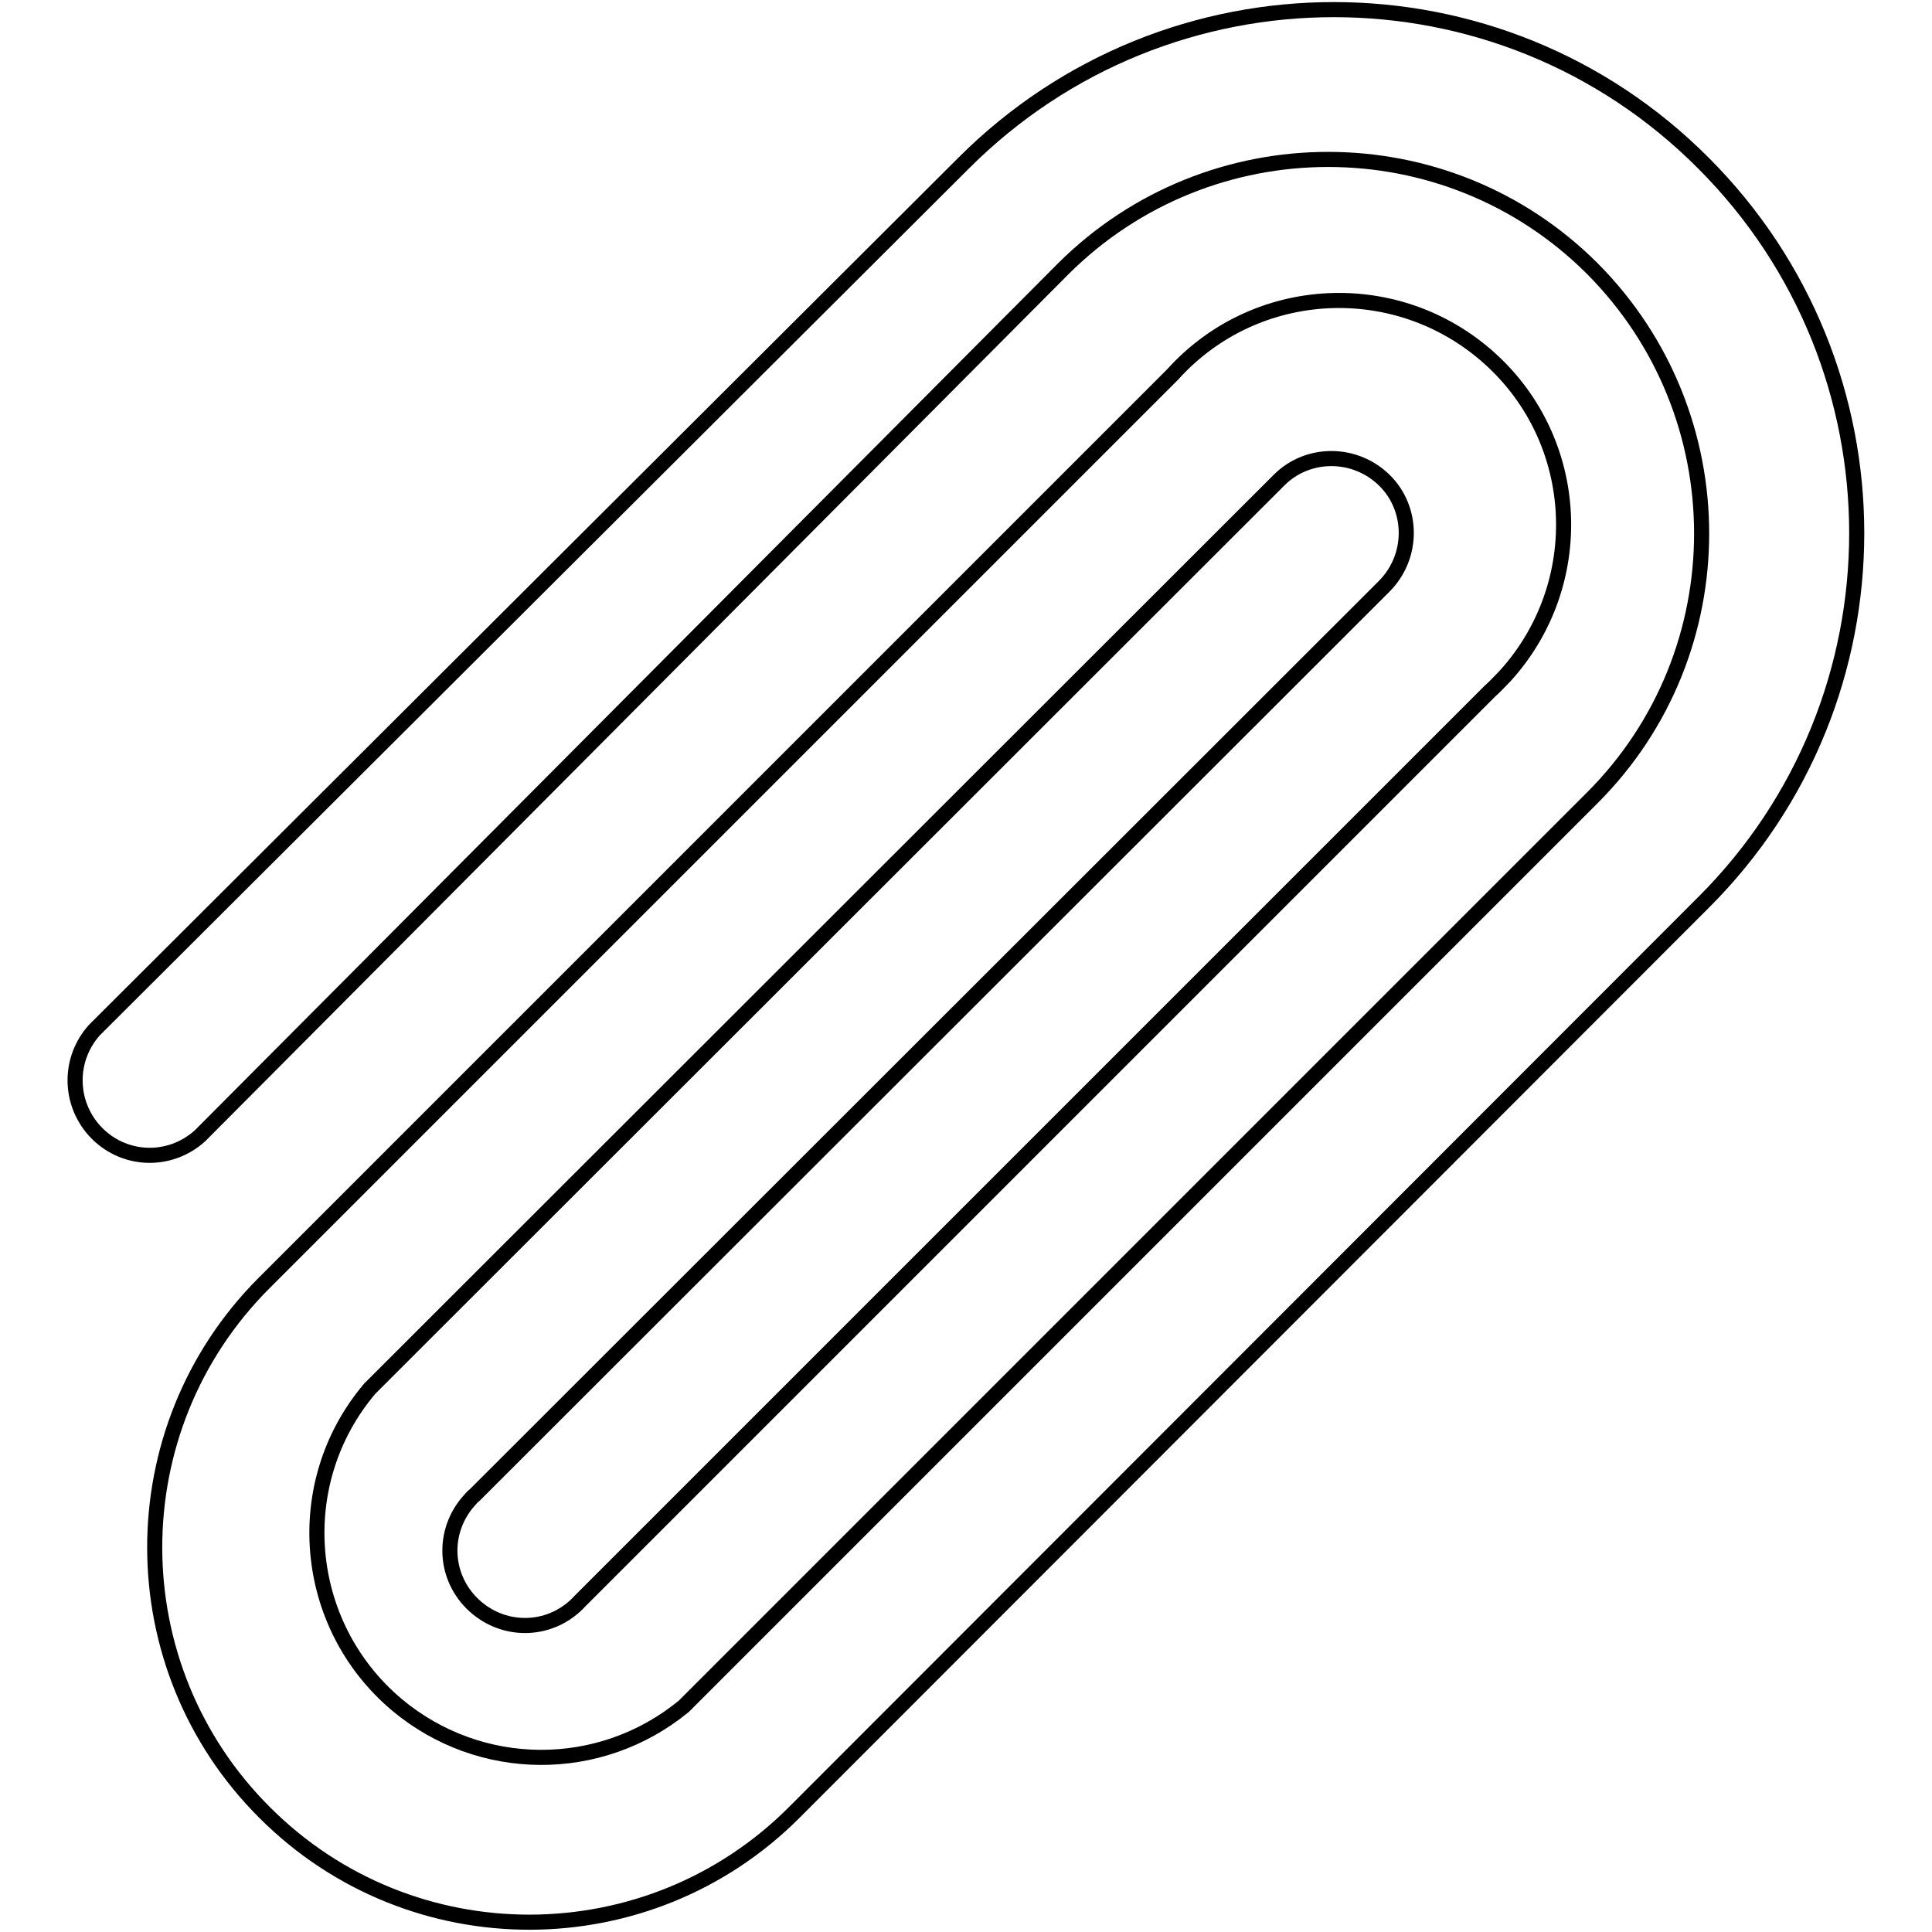
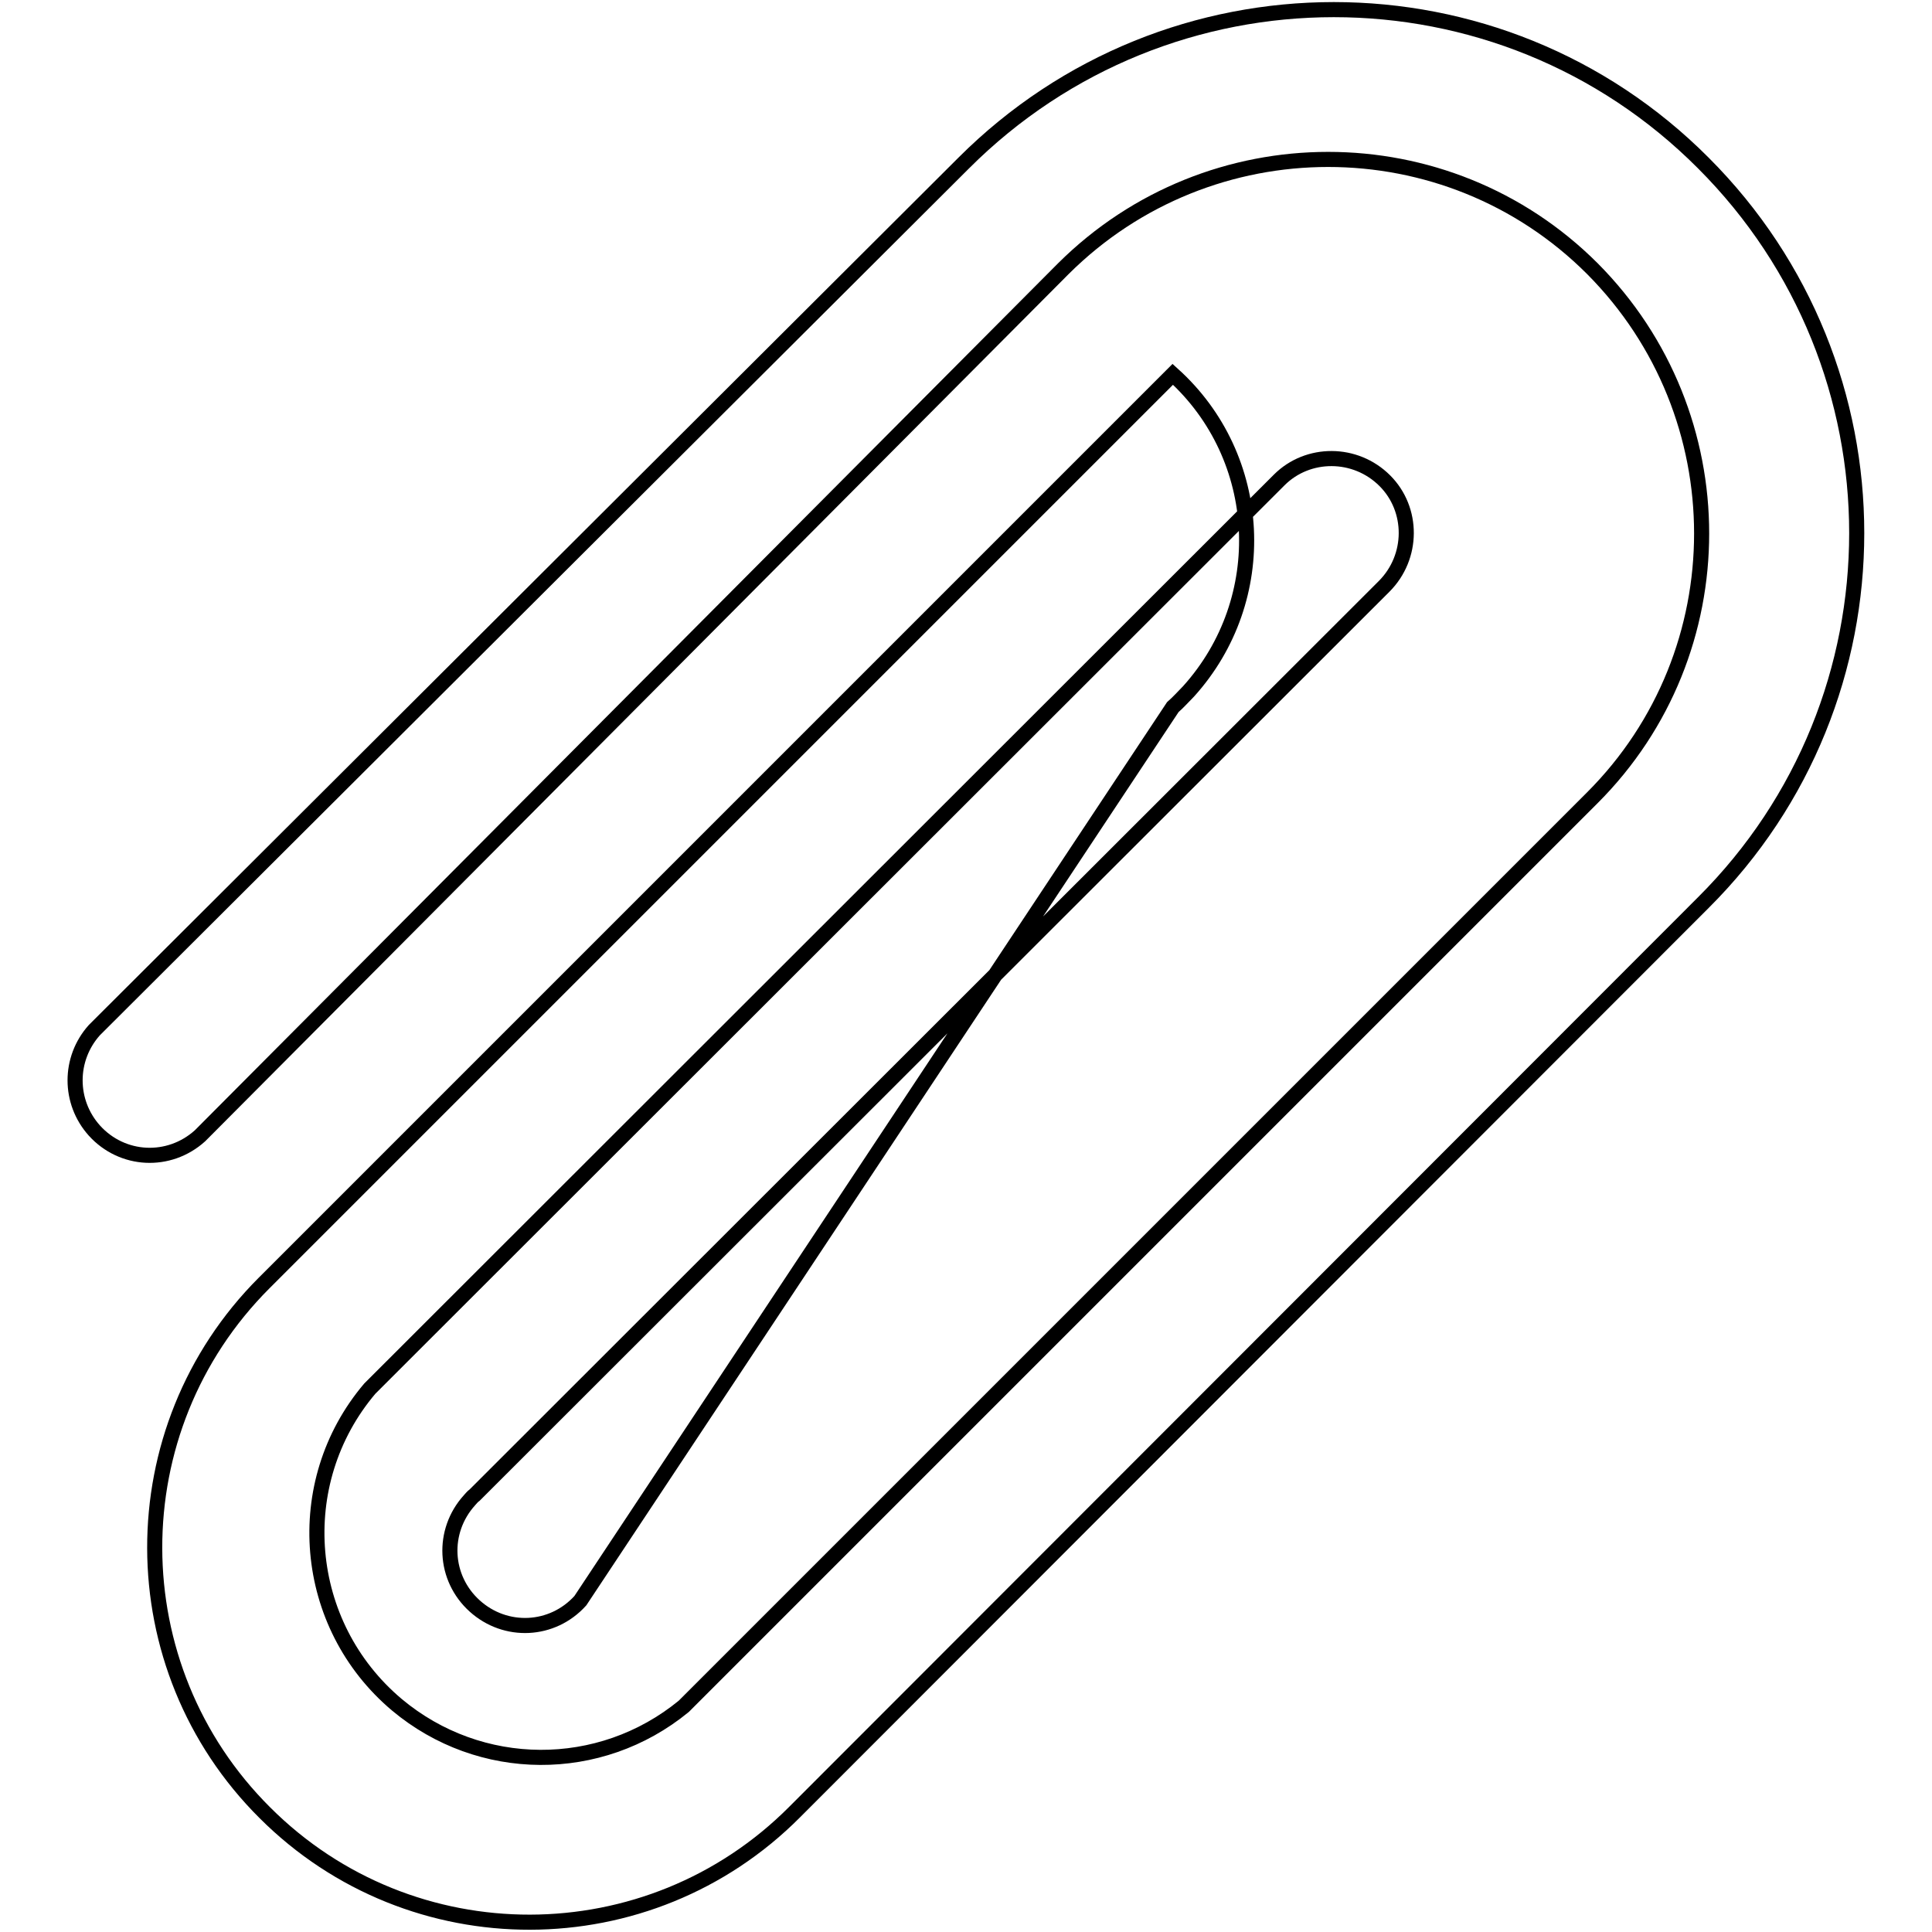
<svg xmlns="http://www.w3.org/2000/svg" version="1.1" x="0px" y="0px" viewBox="0 0 256 256" enable-background="new 0 0 256 256" xml:space="preserve">
  <g>
-     <path stroke-width="2" fill-opacity="0" stroke="#000000" d="M76.9,212.1c-3.7,4.1-9.9,4.4-14,0.7c-4.1-3.7-4.4-9.9-0.7-14c0.2-0.2,0.4-0.5,0.7-0.7L183.4,77.7 c3.9-3.9,3.9-10.2,0.1-14c-3.9-3.9-10.2-3.9-14-0.1L49,184c-10.6,12.5-9,31.3,3.6,41.9c11,9.2,26.9,9.3,38,0.2L211,105.7 c19.3-19.3,19.3-50.7,0-70.1c-19.3-19.3-50.7-19.3-70.1,0l0,0L26.5,150.5c-4.1,3.7-10.3,3.4-14-0.7c-3.4-3.8-3.4-9.5,0-13.3 L127.7,21.6c27.1-27.1,71-27.1,98,0c27.1,27.1,27.1,71,0,98l0,0L105.3,240.1c-19.3,19.4-50.8,19.5-70.2,0.1 C15.7,220.9,15.6,189.4,35,170l0,0L155.4,49.6c11-12.2,29.8-13.1,42-2.1c12.2,11,13.1,29.8,2.1,42c-0.7,0.7-1.3,1.4-2.1,2.1 L76.9,212.1z" />
+     <path stroke-width="2" fill-opacity="0" stroke="#000000" d="M76.9,212.1c-3.7,4.1-9.9,4.4-14,0.7c-4.1-3.7-4.4-9.9-0.7-14c0.2-0.2,0.4-0.5,0.7-0.7L183.4,77.7 c3.9-3.9,3.9-10.2,0.1-14c-3.9-3.9-10.2-3.9-14-0.1L49,184c-10.6,12.5-9,31.3,3.6,41.9c11,9.2,26.9,9.3,38,0.2L211,105.7 c19.3-19.3,19.3-50.7,0-70.1c-19.3-19.3-50.7-19.3-70.1,0l0,0L26.5,150.5c-4.1,3.7-10.3,3.4-14-0.7c-3.4-3.8-3.4-9.5,0-13.3 L127.7,21.6c27.1-27.1,71-27.1,98,0c27.1,27.1,27.1,71,0,98l0,0L105.3,240.1c-19.3,19.4-50.8,19.5-70.2,0.1 C15.7,220.9,15.6,189.4,35,170l0,0L155.4,49.6c12.2,11,13.1,29.8,2.1,42c-0.7,0.7-1.3,1.4-2.1,2.1 L76.9,212.1z" />
  </g>
</svg>